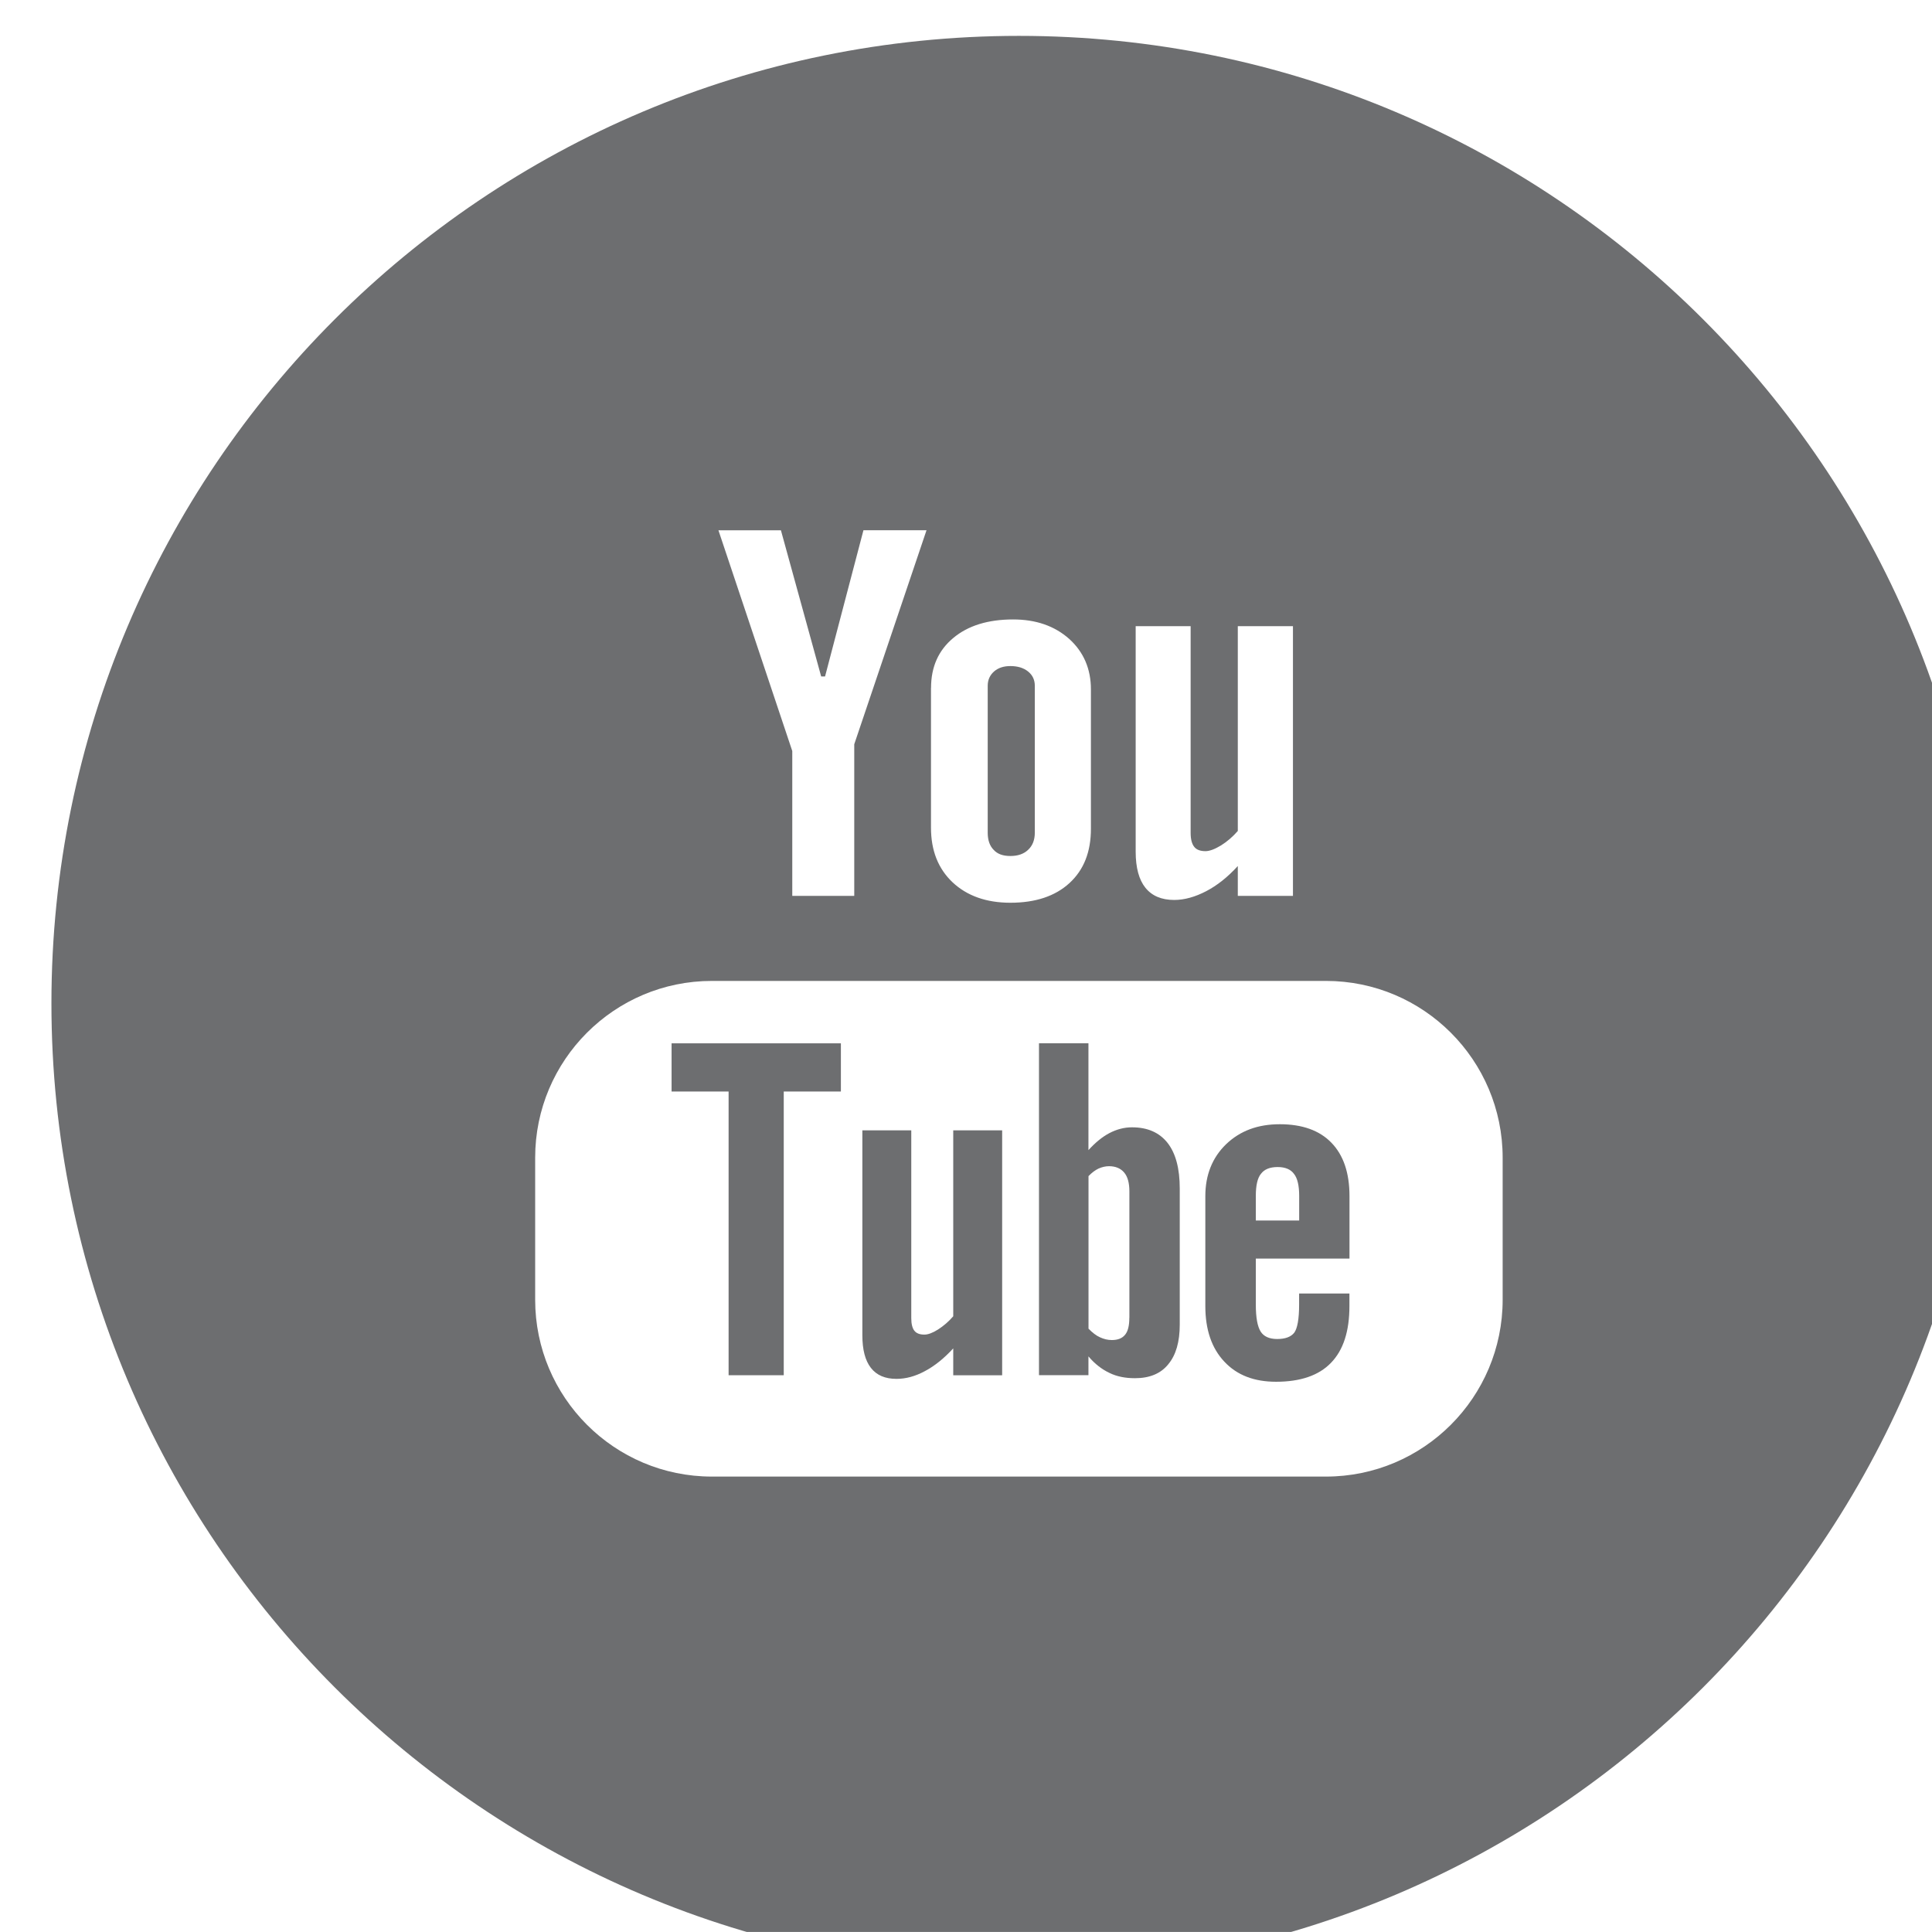
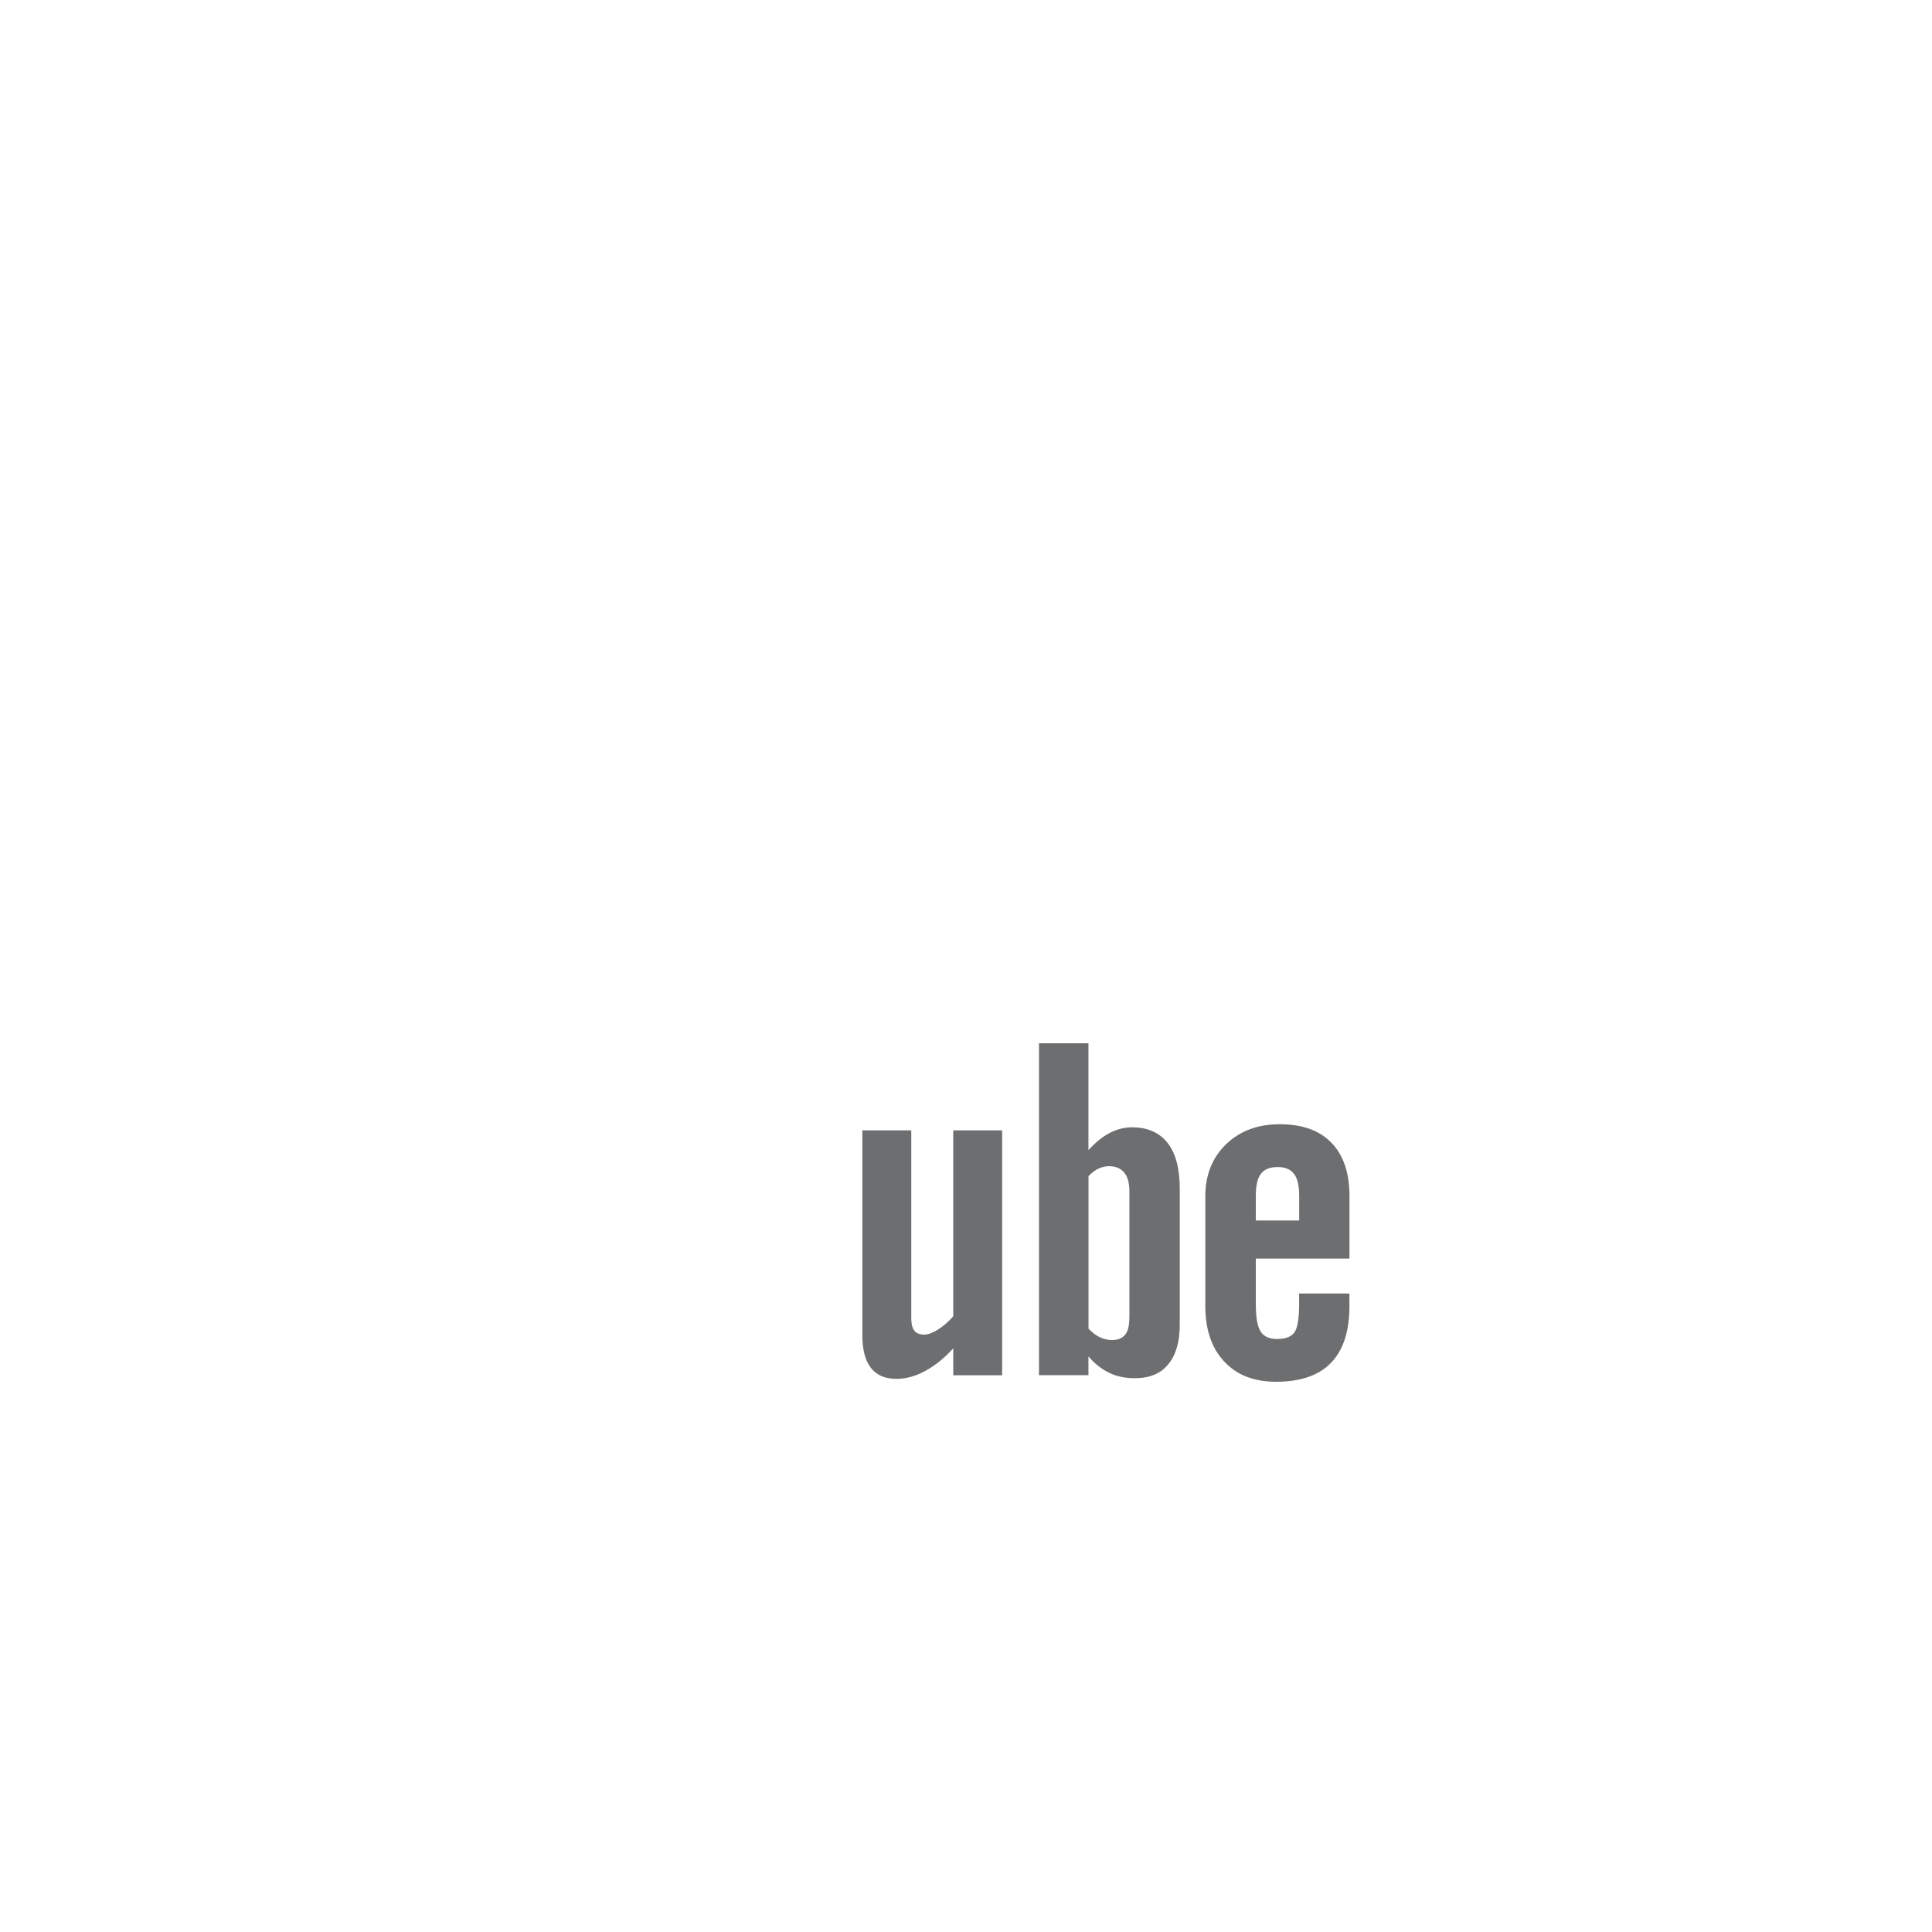
<svg xmlns="http://www.w3.org/2000/svg" xmlns:ns1="http://www.inkscape.org/namespaces/inkscape" xmlns:ns2="http://sodipodi.sourceforge.net/DTD/sodipodi-0.dtd" width="32" height="31.999" viewBox="0 0 8.467 8.466" version="1.1" id="svg6568" ns1:version="0.92.1 r" ns2:docname="youtube.svg">
  <defs id="defs6562" />
  <ns2:namedview id="base" pagecolor="#ffffff" bordercolor="#666666" borderopacity="1.0" ns1:pageopacity="0.0" ns1:pageshadow="2" ns1:zoom="1" ns1:cx="121.7143" ns1:cy="-195.42904" ns1:document-units="mm" ns1:current-layer="layer1" showgrid="false" units="px" fit-margin-top="0" fit-margin-left="0" fit-margin-right="0" fit-margin-bottom="0" ns1:window-width="1487" ns1:window-height="866" ns1:window-x="3" ns1:window-y="3" ns1:window-maximized="1" />
  <g ns1:label="Layer 1" ns1:groupmode="layer" id="layer1" transform="translate(108.555,-88.66)">
    <g transform="matrix(0.265,0,0,0.265,-251.763,-11.293)" id="g299">
-       <path style="fill:#6d6e70" ns1:connector-curvature="0" d="m 557.117,391.336 c 0.123,0 0.221,-0.033 0.293,-0.102 0.074,-0.068 0.111,-0.164 0.111,-0.283 v -2.43 c 0,-0.098 -0.037,-0.176 -0.111,-0.236 -0.074,-0.06 -0.172,-0.09 -0.293,-0.09 -0.111,0 -0.201,0.029 -0.271,0.09 -0.068,0.061 -0.104,0.139 -0.104,0.236 v 2.43 c 0,0.123 0.033,0.217 0.098,0.283 0.064,0.071 0.156,0.102 0.277,0.102 z" id="path287" />
      <path style="fill:#6d6e70" ns1:connector-curvature="0" d="m 559.129,395.823 c -0.127,0 -0.25,0.031 -0.375,0.096 -0.121,0.064 -0.236,0.16 -0.346,0.281 v -1.767 h -0.818 v 5.489 h 0.818 v -0.311 c 0.105,0.125 0.223,0.215 0.346,0.273 0.123,0.061 0.264,0.088 0.424,0.088 0.238,0 0.424,-0.074 0.549,-0.229 0.129,-0.154 0.191,-0.373 0.191,-0.658 v -2.248 c 0,-0.332 -0.066,-0.584 -0.203,-0.758 -0.135,-0.17 -0.33,-0.256 -0.586,-0.256 z m -0.045,3.151 c 0,0.131 -0.023,0.223 -0.07,0.279 -0.047,0.059 -0.119,0.088 -0.219,0.088 -0.068,0 -0.133,-0.016 -0.195,-0.045 -0.063,-0.027 -0.127,-0.078 -0.191,-0.143 v -2.523 c 0.055,-0.057 0.109,-0.098 0.166,-0.125 0.057,-0.025 0.115,-0.039 0.172,-0.039 0.109,0 0.193,0.035 0.252,0.105 0.059,0.07 0.086,0.174 0.086,0.313 v 2.09 z" id="path289" />
-       <polygon style="fill:#6d6e70" points="551.514,394.434 551.514,395.231 552.457,395.231 552.457,399.923 553.369,399.923 553.369,395.231 554.314,395.231 554.314,394.434 " id="polygon291" />
      <path style="fill:#6d6e70" ns1:connector-curvature="0" d="m 556.172,398.948 c -0.076,0.088 -0.16,0.16 -0.252,0.219 -0.09,0.057 -0.166,0.084 -0.225,0.084 -0.076,0 -0.131,-0.02 -0.166,-0.064 -0.033,-0.043 -0.051,-0.111 -0.051,-0.207 v -3.107 h -0.809 v 3.387 c 0,0.242 0.047,0.42 0.141,0.541 0.096,0.123 0.236,0.182 0.424,0.182 0.152,0 0.309,-0.041 0.471,-0.129 0.162,-0.086 0.316,-0.211 0.467,-0.375 v 0.445 h 0.809 v -4.051 h -0.809 z" id="path293" />
-       <path style="fill:#6d6e70" ns1:connector-curvature="0" d="m 557.258,377.773 c -8.836,0 -16,7.164 -16,16 0,8.837 7.164,15.999 16,15.999 8.838,0 16,-7.162 16,-15.999 0,-8.835 -7.162,-16 -16,-16 z m 1.93,9.762 h 0.91 v 3.42 c 0,0.105 0.021,0.182 0.059,0.229 0.037,0.049 0.102,0.072 0.186,0.072 0.066,0 0.152,-0.031 0.256,-0.094 0.102,-0.064 0.195,-0.143 0.279,-0.24 v -3.387 h 0.912 v 4.461 h -0.912 v -0.494 c -0.166,0.182 -0.342,0.322 -0.523,0.416 -0.181,0.094 -0.357,0.145 -0.529,0.145 -0.211,0 -0.369,-0.068 -0.477,-0.203 -0.105,-0.131 -0.16,-0.33 -0.16,-0.596 v -3.729 z m -3.383,1.02 c 0,-0.346 0.123,-0.621 0.367,-0.824 0.244,-0.205 0.576,-0.307 0.99,-0.307 0.377,0 0.686,0.107 0.928,0.322 0.238,0.215 0.359,0.496 0.359,0.834 v 2.305 c 0,0.383 -0.117,0.68 -0.354,0.898 -0.236,0.217 -0.563,0.326 -0.977,0.326 -0.398,0 -0.717,-0.113 -0.957,-0.338 -0.238,-0.225 -0.357,-0.525 -0.357,-0.904 v -2.312 z m -2.483,-2.606 0.666,2.418 h 0.064 l 0.635,-2.418 h 1.043 l -1.195,3.539 v 2.508 H 553.51 V 389.6 l -1.221,-3.65 h 1.033 z m 11.936,12.726 c 0,1.613 -1.309,2.924 -2.922,2.924 H 552.18 c -1.613,0 -2.922,-1.311 -2.922,-2.924 v -2.35 c 0,-1.612 1.309,-2.923 2.922,-2.923 h 10.156 c 1.613,0 2.922,1.311 2.922,2.923 z" id="path295" />
      <path style="fill:#6d6e70" ns1:connector-curvature="0" d="m 561.572,395.772 c -0.363,0 -0.656,0.109 -0.887,0.33 -0.229,0.221 -0.344,0.51 -0.344,0.859 v 1.818 c 0,0.391 0.105,0.697 0.313,0.918 0.209,0.225 0.494,0.334 0.857,0.334 0.402,0 0.707,-0.104 0.908,-0.313 0.205,-0.211 0.305,-0.523 0.305,-0.939 v -0.207 h -0.832 v 0.184 c 0,0.238 -0.029,0.393 -0.08,0.463 -0.055,0.07 -0.148,0.105 -0.283,0.105 -0.129,0 -0.221,-0.041 -0.273,-0.123 -0.053,-0.084 -0.08,-0.232 -0.08,-0.445 v -0.762 h 1.549 v -1.033 c 0,-0.385 -0.1,-0.678 -0.299,-0.883 -0.197,-0.204 -0.483,-0.306 -0.854,-0.306 z m 0.321,1.592 h -0.717 v -0.408 c 0,-0.17 0.027,-0.293 0.084,-0.363 0.057,-0.076 0.148,-0.113 0.277,-0.113 0.123,0 0.215,0.037 0.27,0.113 0.057,0.07 0.086,0.193 0.086,0.363 z" id="path297" />
    </g>
  </g>
</svg>